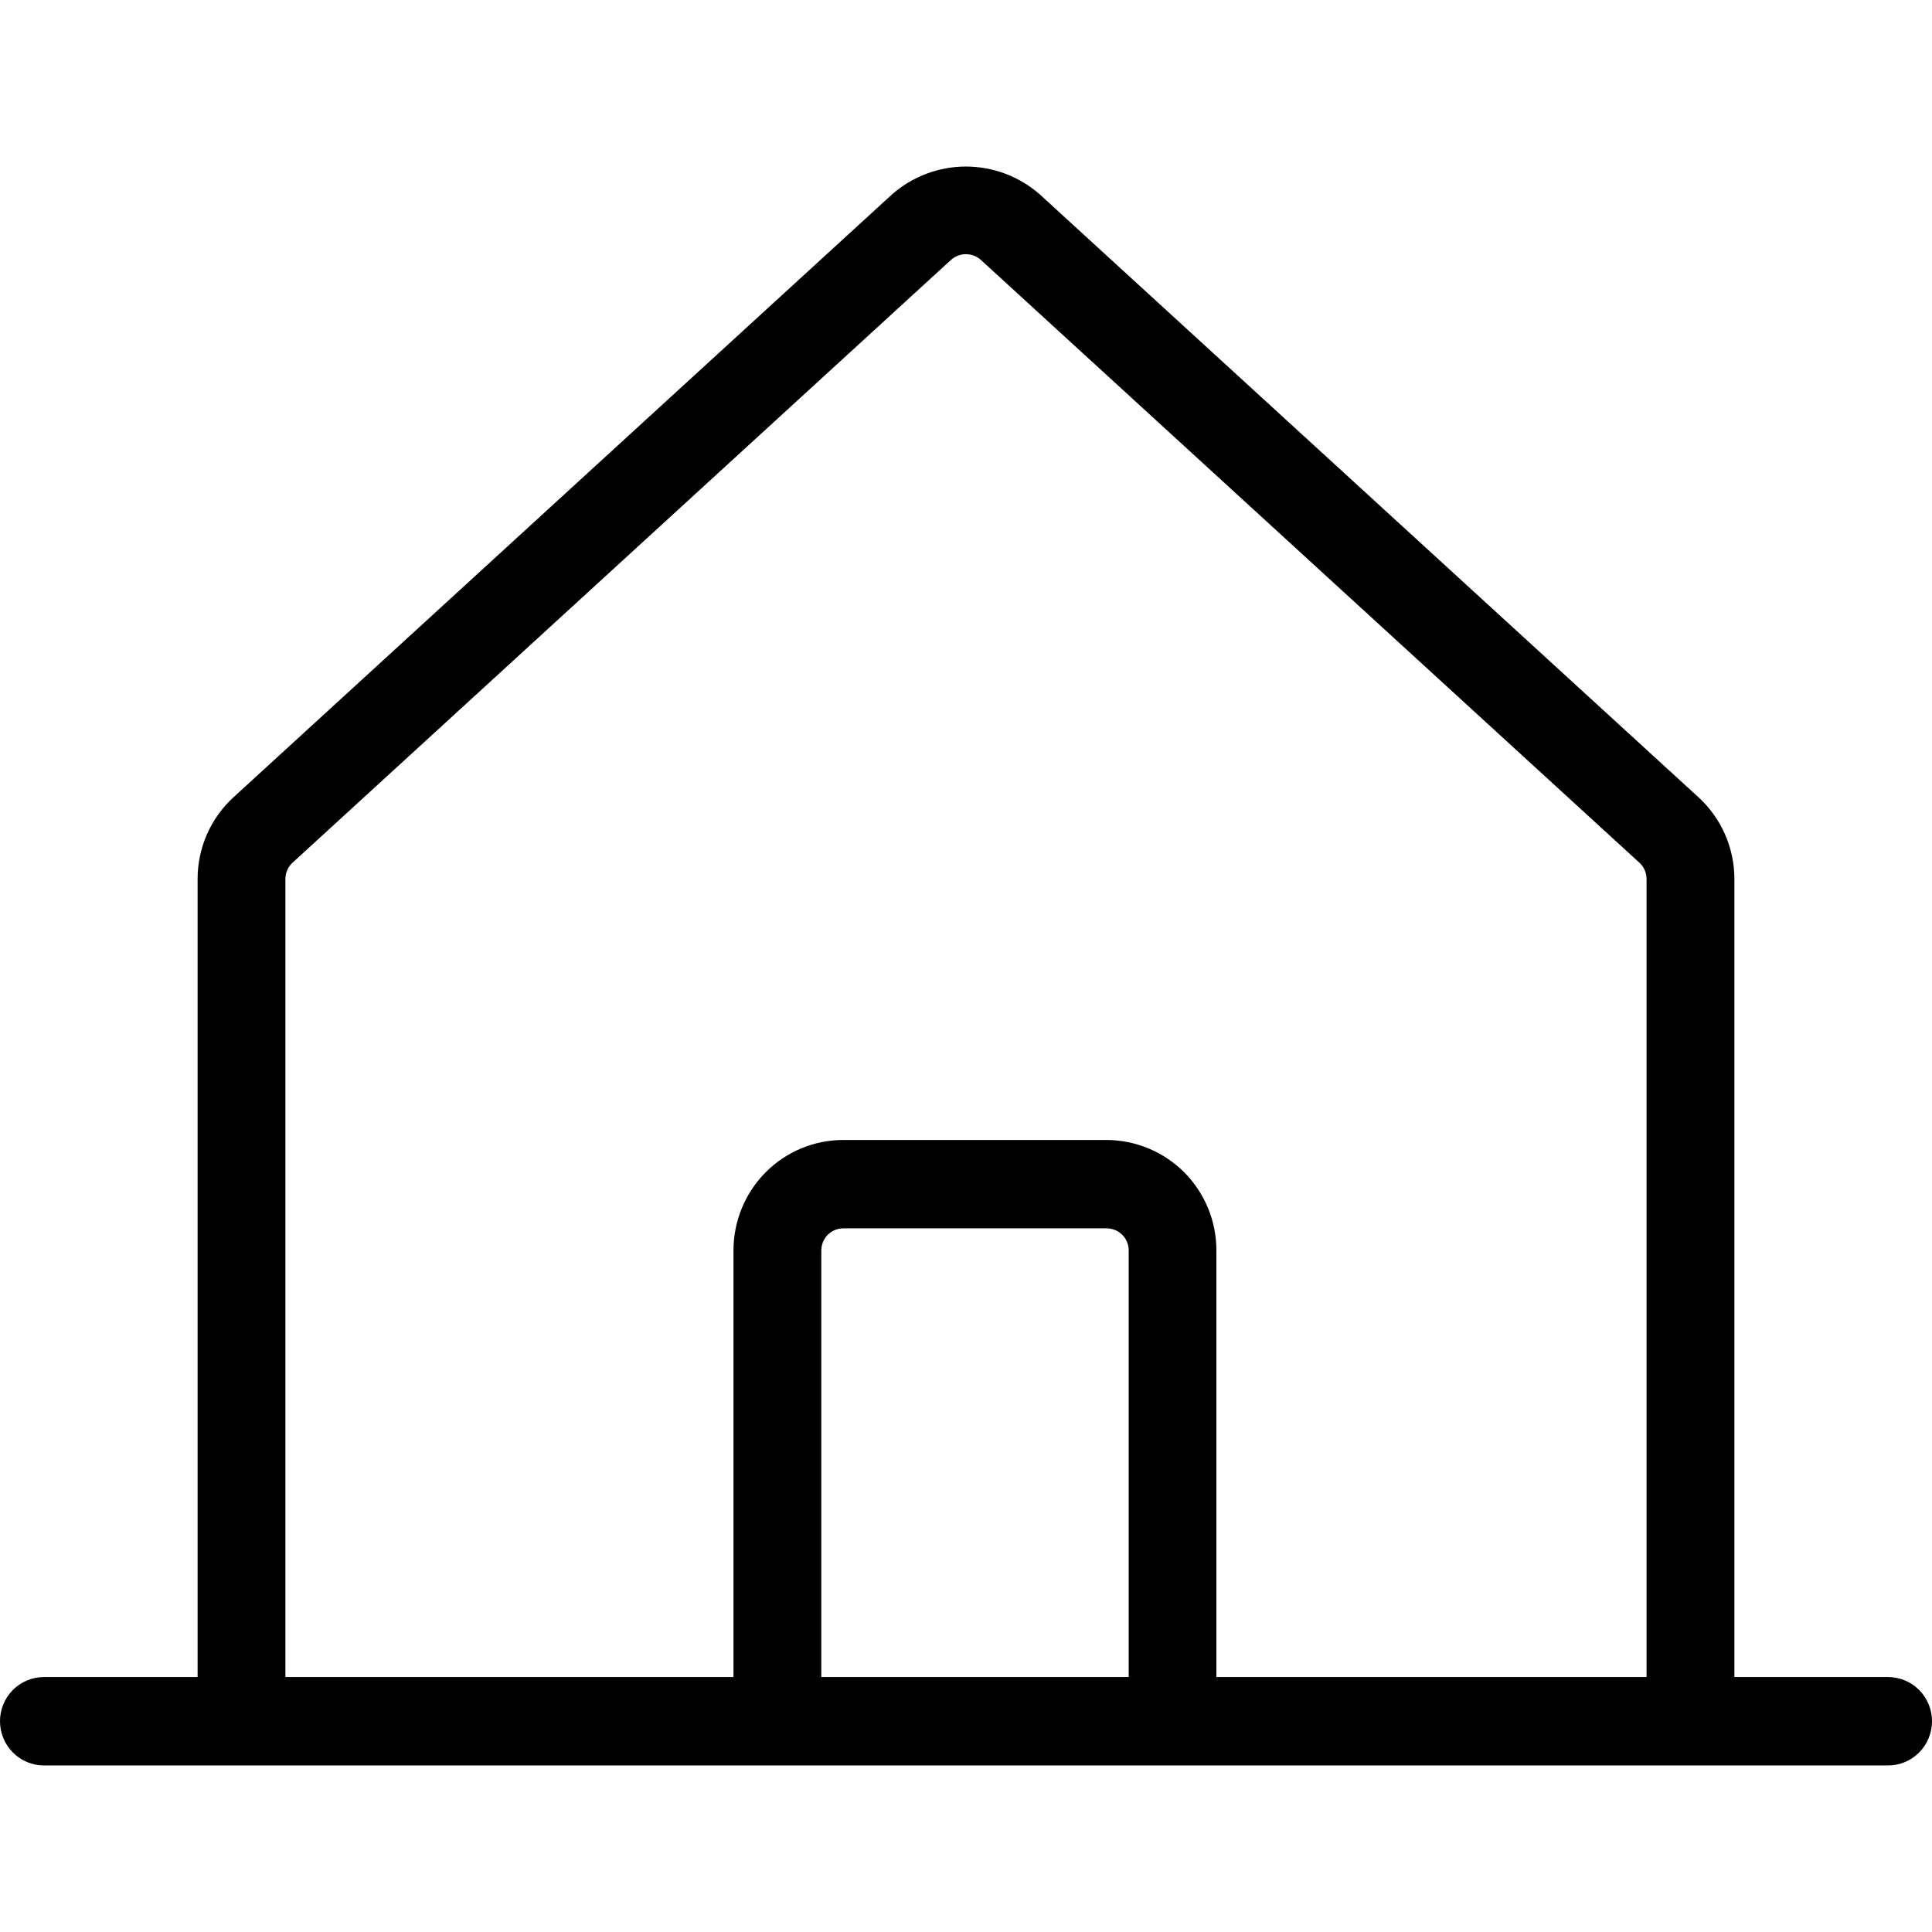
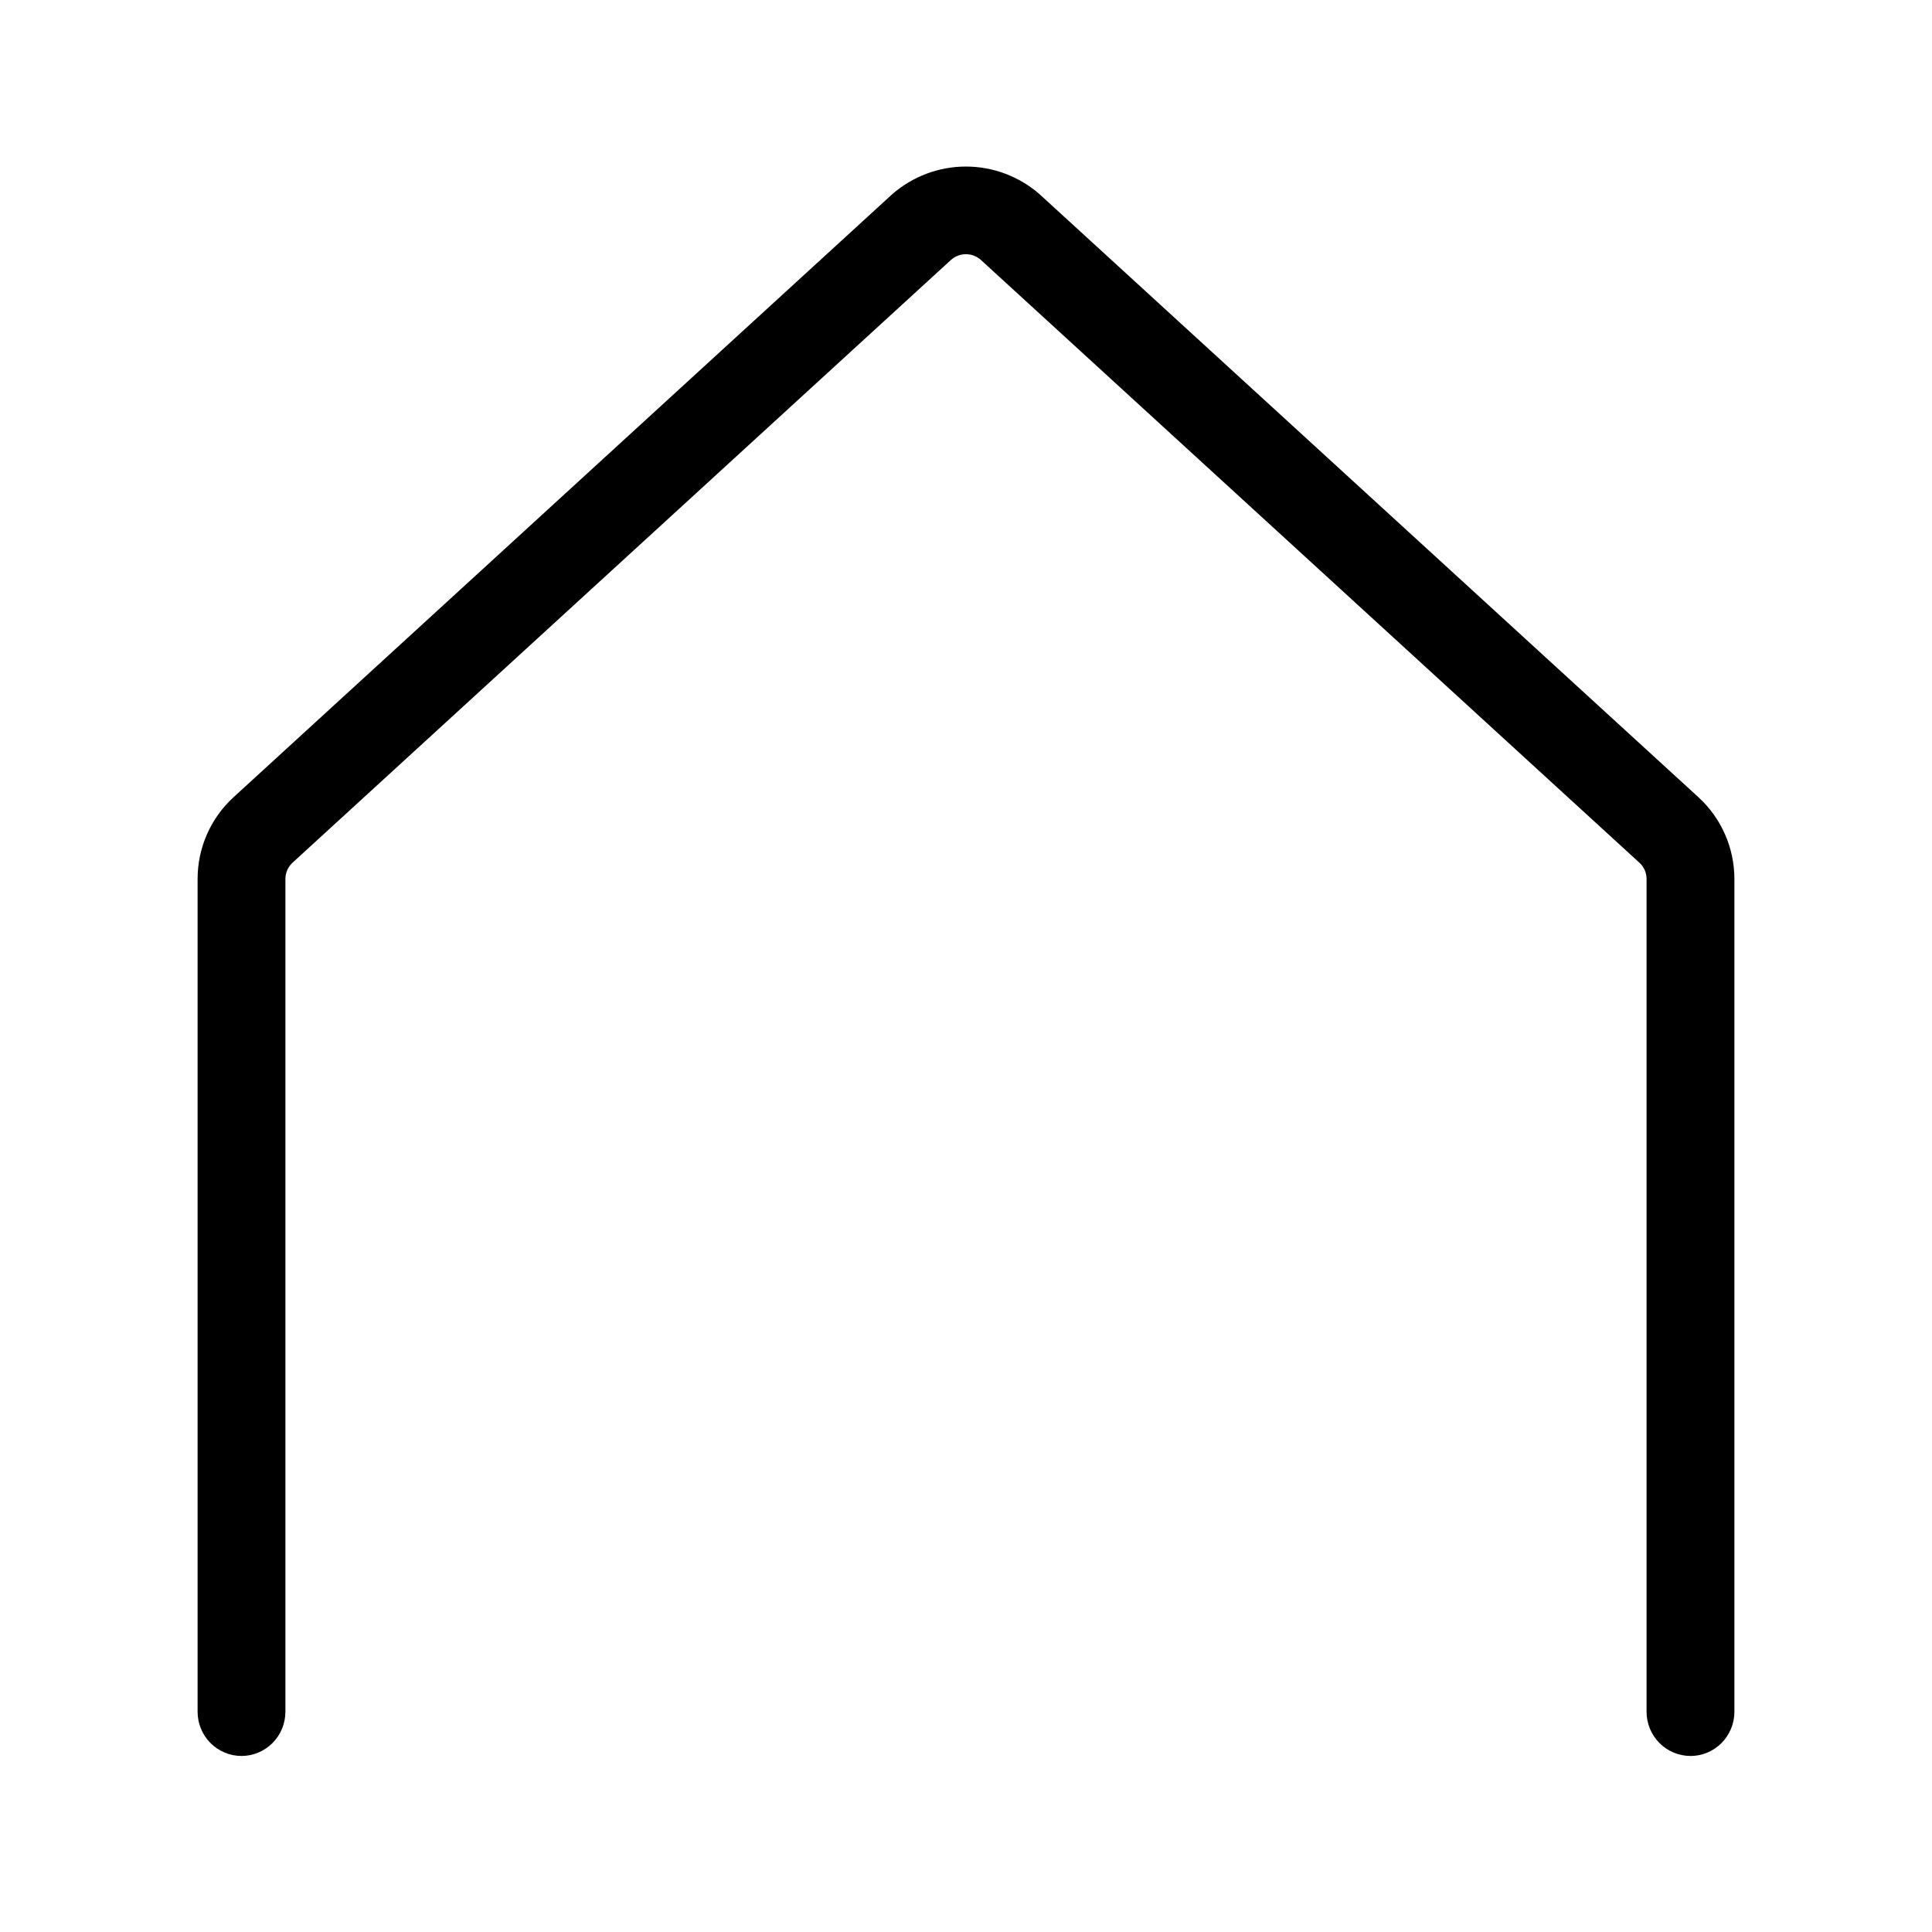
<svg xmlns="http://www.w3.org/2000/svg" xmlns:ns1="http://sodipodi.sourceforge.net/DTD/sodipodi-0.dtd" xmlns:ns2="http://www.inkscape.org/namespaces/inkscape" width="58" height="58" viewBox="0 0 58 58" fill="none" version="1.1" id="svg8" ns1:docname="home.svg" ns2:version="1.2 (dc2aeda, 2022-05-15)">
  <defs id="defs12" />
  <ns1:namedview id="namedview10" pagecolor="#505050" bordercolor="#eeeeee" borderopacity="1" ns2:showpageshadow="0" ns2:pageopacity="0" ns2:pagecheckerboard="0" ns2:deskcolor="#505050" showgrid="false" ns2:current-layer="svg8" />
  <path d="M50.75 52.715C50.4 52.715 50.064 52.575 49.817 52.326C49.57 52.077 49.431 51.739 49.431 51.387V26.388C49.431 26.296 49.412 26.205 49.375 26.12C49.338 26.036 49.284 25.96 49.216 25.899L29.442 7.799C29.319 7.691 29.161 7.631 28.997 7.631C28.834 7.631 28.676 7.691 28.553 7.799L8.783 25.898C8.715 25.96 8.661 26.036 8.624 26.12C8.587 26.205 8.568 26.296 8.568 26.388V51.388C8.568 51.74 8.429 52.078 8.182 52.326C7.935 52.575 7.599 52.715 7.25 52.715C6.9 52.715 6.565 52.575 6.318 52.326C6.071 52.078 5.932 51.74 5.932 51.388V26.388C5.932 25.926 6.027 25.47 6.213 25.047C6.398 24.625 6.669 24.246 7.009 23.935L26.78 5.835C27.395 5.296 28.183 5 28.997 5C29.812 5 30.599 5.296 31.214 5.835L50.989 23.934C51.329 24.245 51.6 24.624 51.786 25.047C51.972 25.47 52.068 25.927 52.068 26.389V51.388C52.068 51.74 51.929 52.078 51.682 52.327C51.434 52.576 51.099 52.716 50.749 52.716" fill="#193029" id="path2" style="fill:#000000;fill-opacity:1" />
-   <path d="M56.682 53H1.318C0.969 53 0.633 52.86 0.386 52.611C0.139 52.362 0 52.025 0 51.673C0 51.321 0.139 50.983 0.386 50.734C0.633 50.486 0.969 50.346 1.318 50.346H56.682C57.031 50.346 57.367 50.486 57.614 50.734C57.861 50.983 58 51.321 58 51.673C58 52.025 57.861 52.362 57.614 52.611C57.367 52.86 57.031 53 56.682 53Z" fill="#193029" id="path4" style="fill:#000000;fill-opacity:1" />
-   <path d="M35.203 52.803C34.853 52.803 34.518 52.663 34.27 52.414C34.023 52.164 33.884 51.827 33.884 51.474V37.54C33.885 37.453 33.868 37.366 33.834 37.285C33.801 37.205 33.753 37.131 33.691 37.07C33.567 36.946 33.4 36.877 33.226 36.876H25.314C25.228 36.876 25.142 36.893 25.062 36.927C24.982 36.96 24.91 37.009 24.848 37.071C24.787 37.132 24.739 37.206 24.706 37.286C24.673 37.367 24.656 37.453 24.656 37.54V51.475C24.656 51.827 24.517 52.165 24.27 52.414C24.023 52.663 23.687 52.803 23.338 52.803C22.988 52.803 22.653 52.663 22.406 52.414C22.158 52.165 22.02 51.827 22.02 51.475V37.54C22.019 37.105 22.105 36.673 22.27 36.271C22.436 35.868 22.678 35.502 22.984 35.194C23.29 34.886 23.654 34.642 24.053 34.475C24.453 34.309 24.882 34.223 25.314 34.223H33.222C34.095 34.226 34.932 34.575 35.552 35.194C35.858 35.502 36.101 35.868 36.267 36.27C36.432 36.673 36.517 37.104 36.517 37.54V51.475C36.517 51.828 36.377 52.166 36.13 52.415C35.883 52.664 35.547 52.804 35.197 52.804" fill="#193029" id="path6" style="fill:#000000;fill-opacity:1" />
</svg>